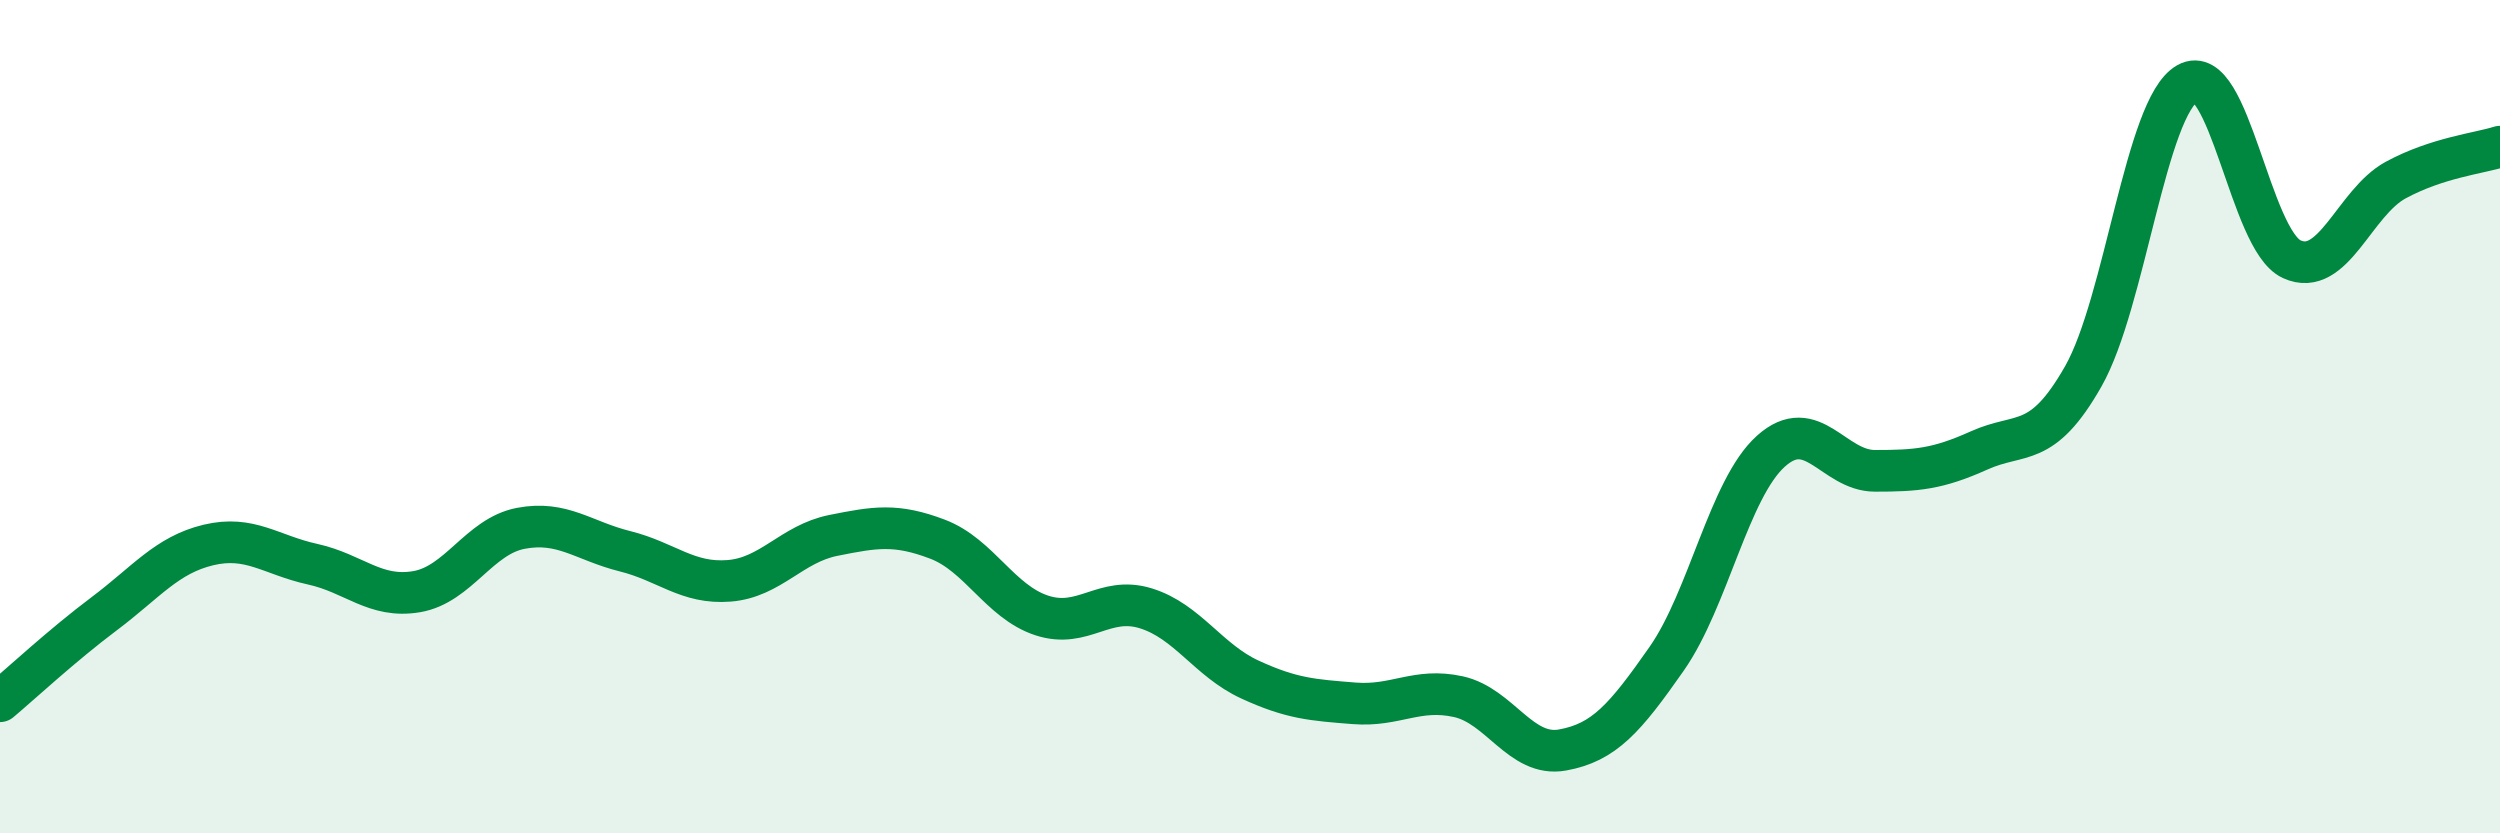
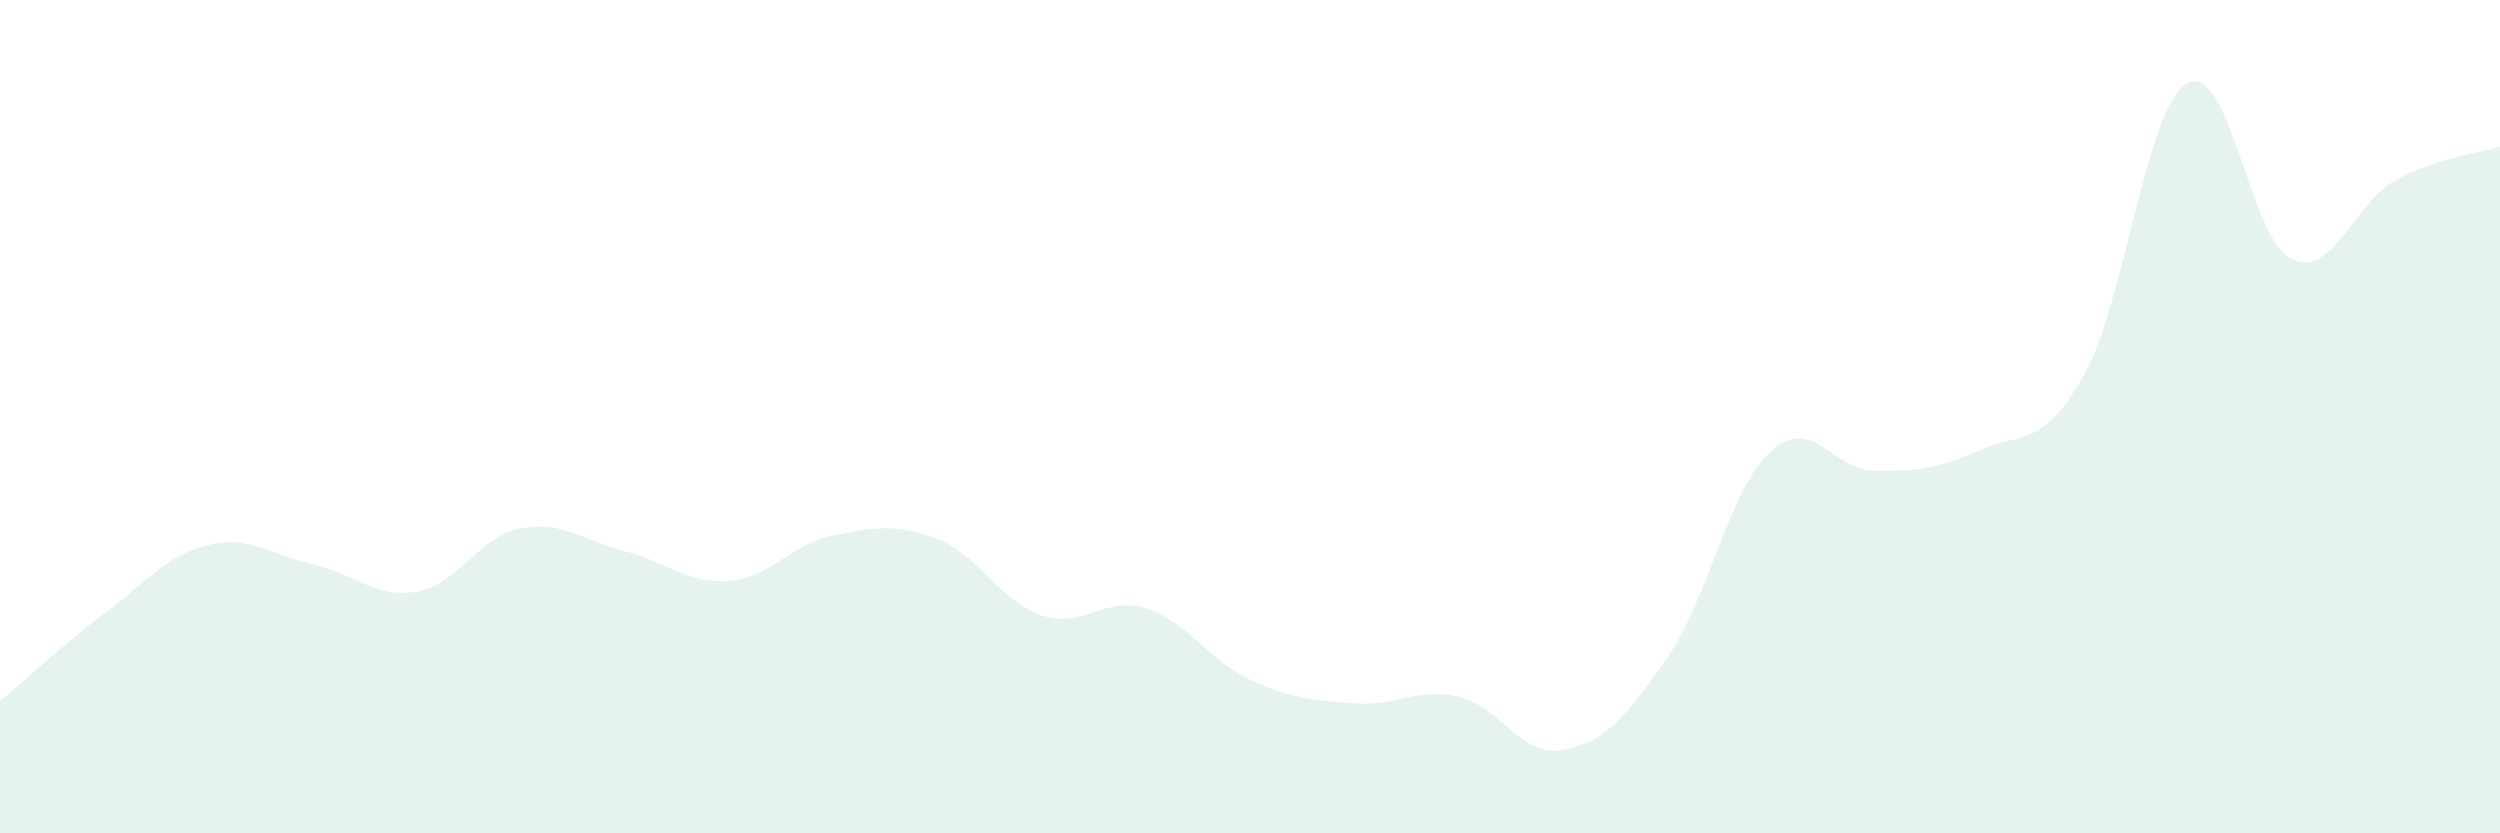
<svg xmlns="http://www.w3.org/2000/svg" width="60" height="20" viewBox="0 0 60 20">
  <path d="M 0,16.83 C 0.5,16.41 1.5,15.48 2.5,14.73 C 3.5,13.98 4,13.32 5,13.08 C 6,12.84 6.5,13.32 7.5,13.54 C 8.5,13.76 9,14.37 10,14.2 C 11,14.03 11.5,12.87 12.5,12.68 C 13.5,12.49 14,12.98 15,13.23 C 16,13.48 16.5,14.02 17.5,13.94 C 18.5,13.86 19,13.05 20,12.85 C 21,12.65 21.5,12.56 22.5,12.94 C 23.5,13.32 24,14.44 25,14.77 C 26,15.1 26.5,14.29 27.5,14.6 C 28.5,14.91 29,15.85 30,16.31 C 31,16.77 31.5,16.8 32.5,16.88 C 33.5,16.96 34,16.5 35,16.72 C 36,16.94 36.5,18.18 37.5,18 C 38.5,17.82 39,17.24 40,15.81 C 41,14.38 41.5,11.73 42.5,10.83 C 43.5,9.93 44,11.3 45,11.3 C 46,11.3 46.5,11.26 47.5,10.81 C 48.5,10.36 49,10.79 50,9.03 C 51,7.27 51.5,2.56 52.5,2 C 53.5,1.44 54,5.76 55,6.22 C 56,6.68 56.5,4.86 57.5,4.32 C 58.5,3.78 59.5,3.68 60,3.52L60 20L0 20Z" fill="#008740" opacity="0.1" stroke-linecap="round" stroke-linejoin="round" />
-   <path d="M 0,16.83 C 0.5,16.41 1.5,15.48 2.5,14.73 C 3.5,13.98 4,13.32 5,13.08 C 6,12.84 6.5,13.32 7.5,13.54 C 8.5,13.76 9,14.37 10,14.2 C 11,14.03 11.5,12.87 12.5,12.68 C 13.5,12.49 14,12.98 15,13.23 C 16,13.48 16.5,14.02 17.5,13.94 C 18.5,13.86 19,13.05 20,12.85 C 21,12.65 21.5,12.56 22.5,12.94 C 23.5,13.32 24,14.44 25,14.77 C 26,15.1 26.5,14.29 27.5,14.6 C 28.5,14.91 29,15.85 30,16.31 C 31,16.77 31.5,16.8 32.5,16.88 C 33.5,16.96 34,16.5 35,16.72 C 36,16.94 36.5,18.18 37.5,18 C 38.5,17.82 39,17.24 40,15.81 C 41,14.38 41.5,11.73 42.5,10.83 C 43.5,9.93 44,11.3 45,11.3 C 46,11.3 46.5,11.26 47.5,10.81 C 48.5,10.36 49,10.79 50,9.03 C 51,7.27 51.5,2.56 52.5,2 C 53.5,1.44 54,5.76 55,6.22 C 56,6.68 56.5,4.86 57.5,4.32 C 58.5,3.78 59.5,3.68 60,3.52" stroke="#008740" stroke-width="1" fill="none" stroke-linecap="round" stroke-linejoin="round" />
</svg>